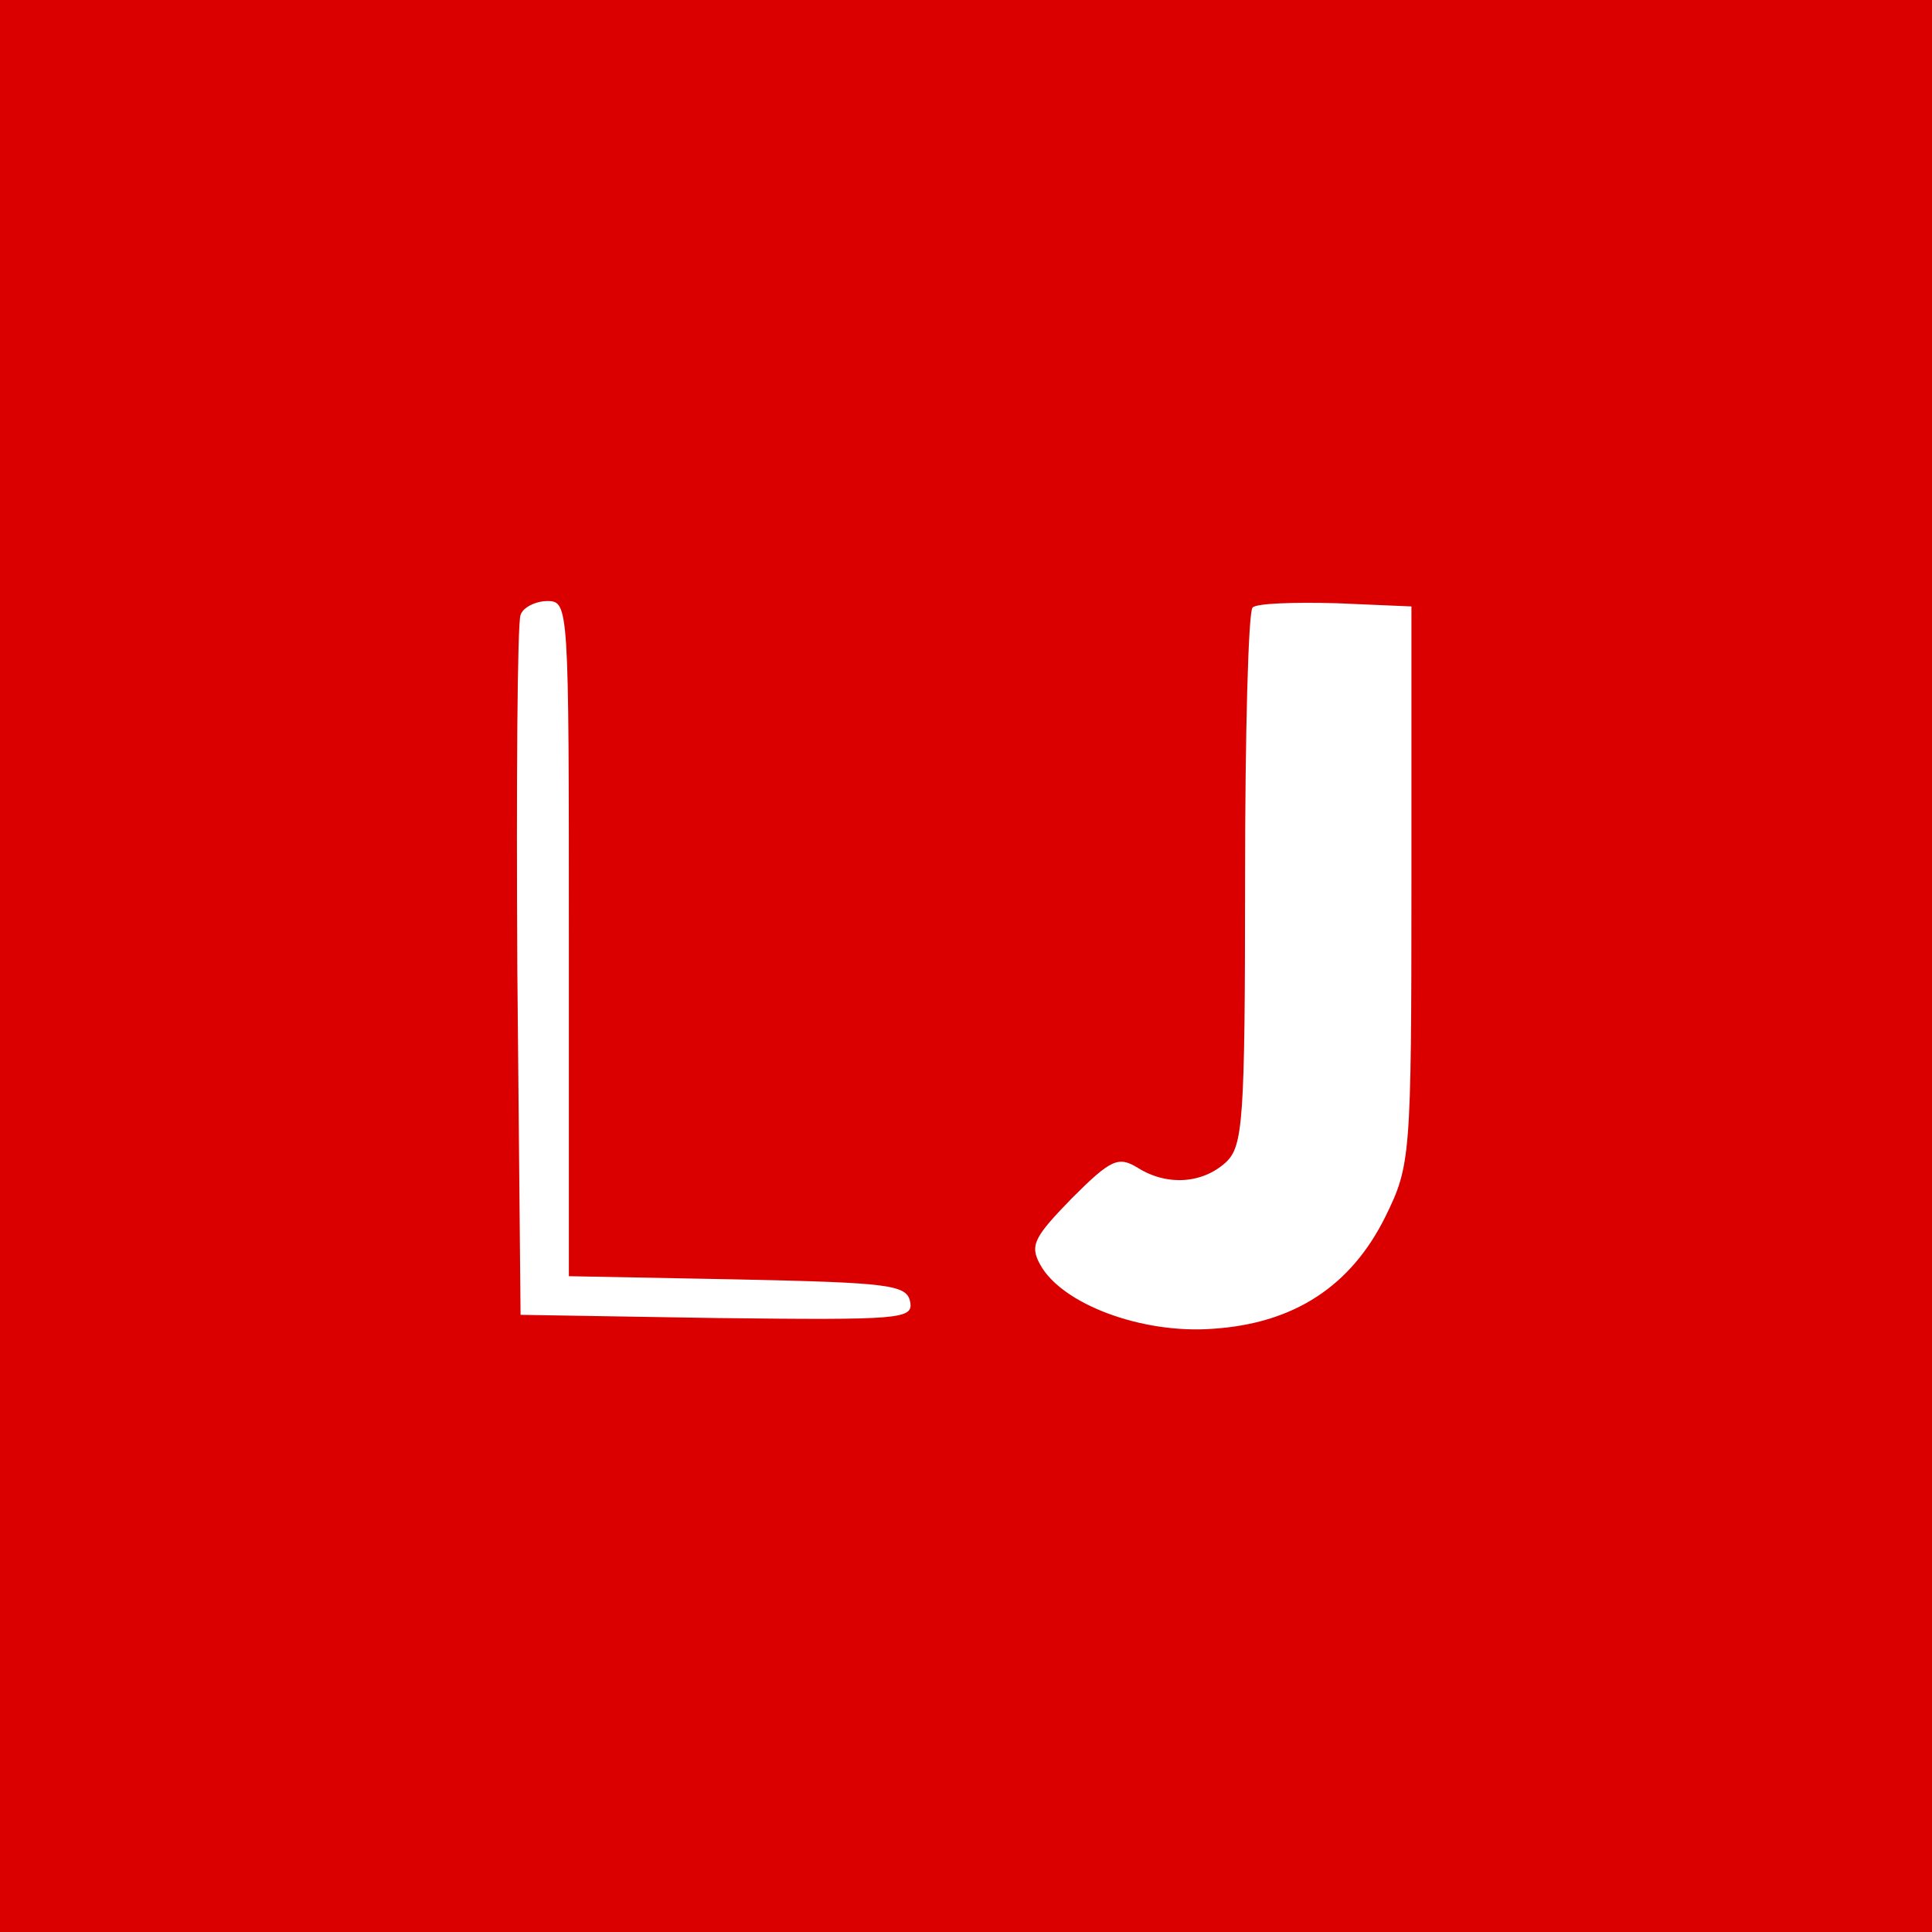
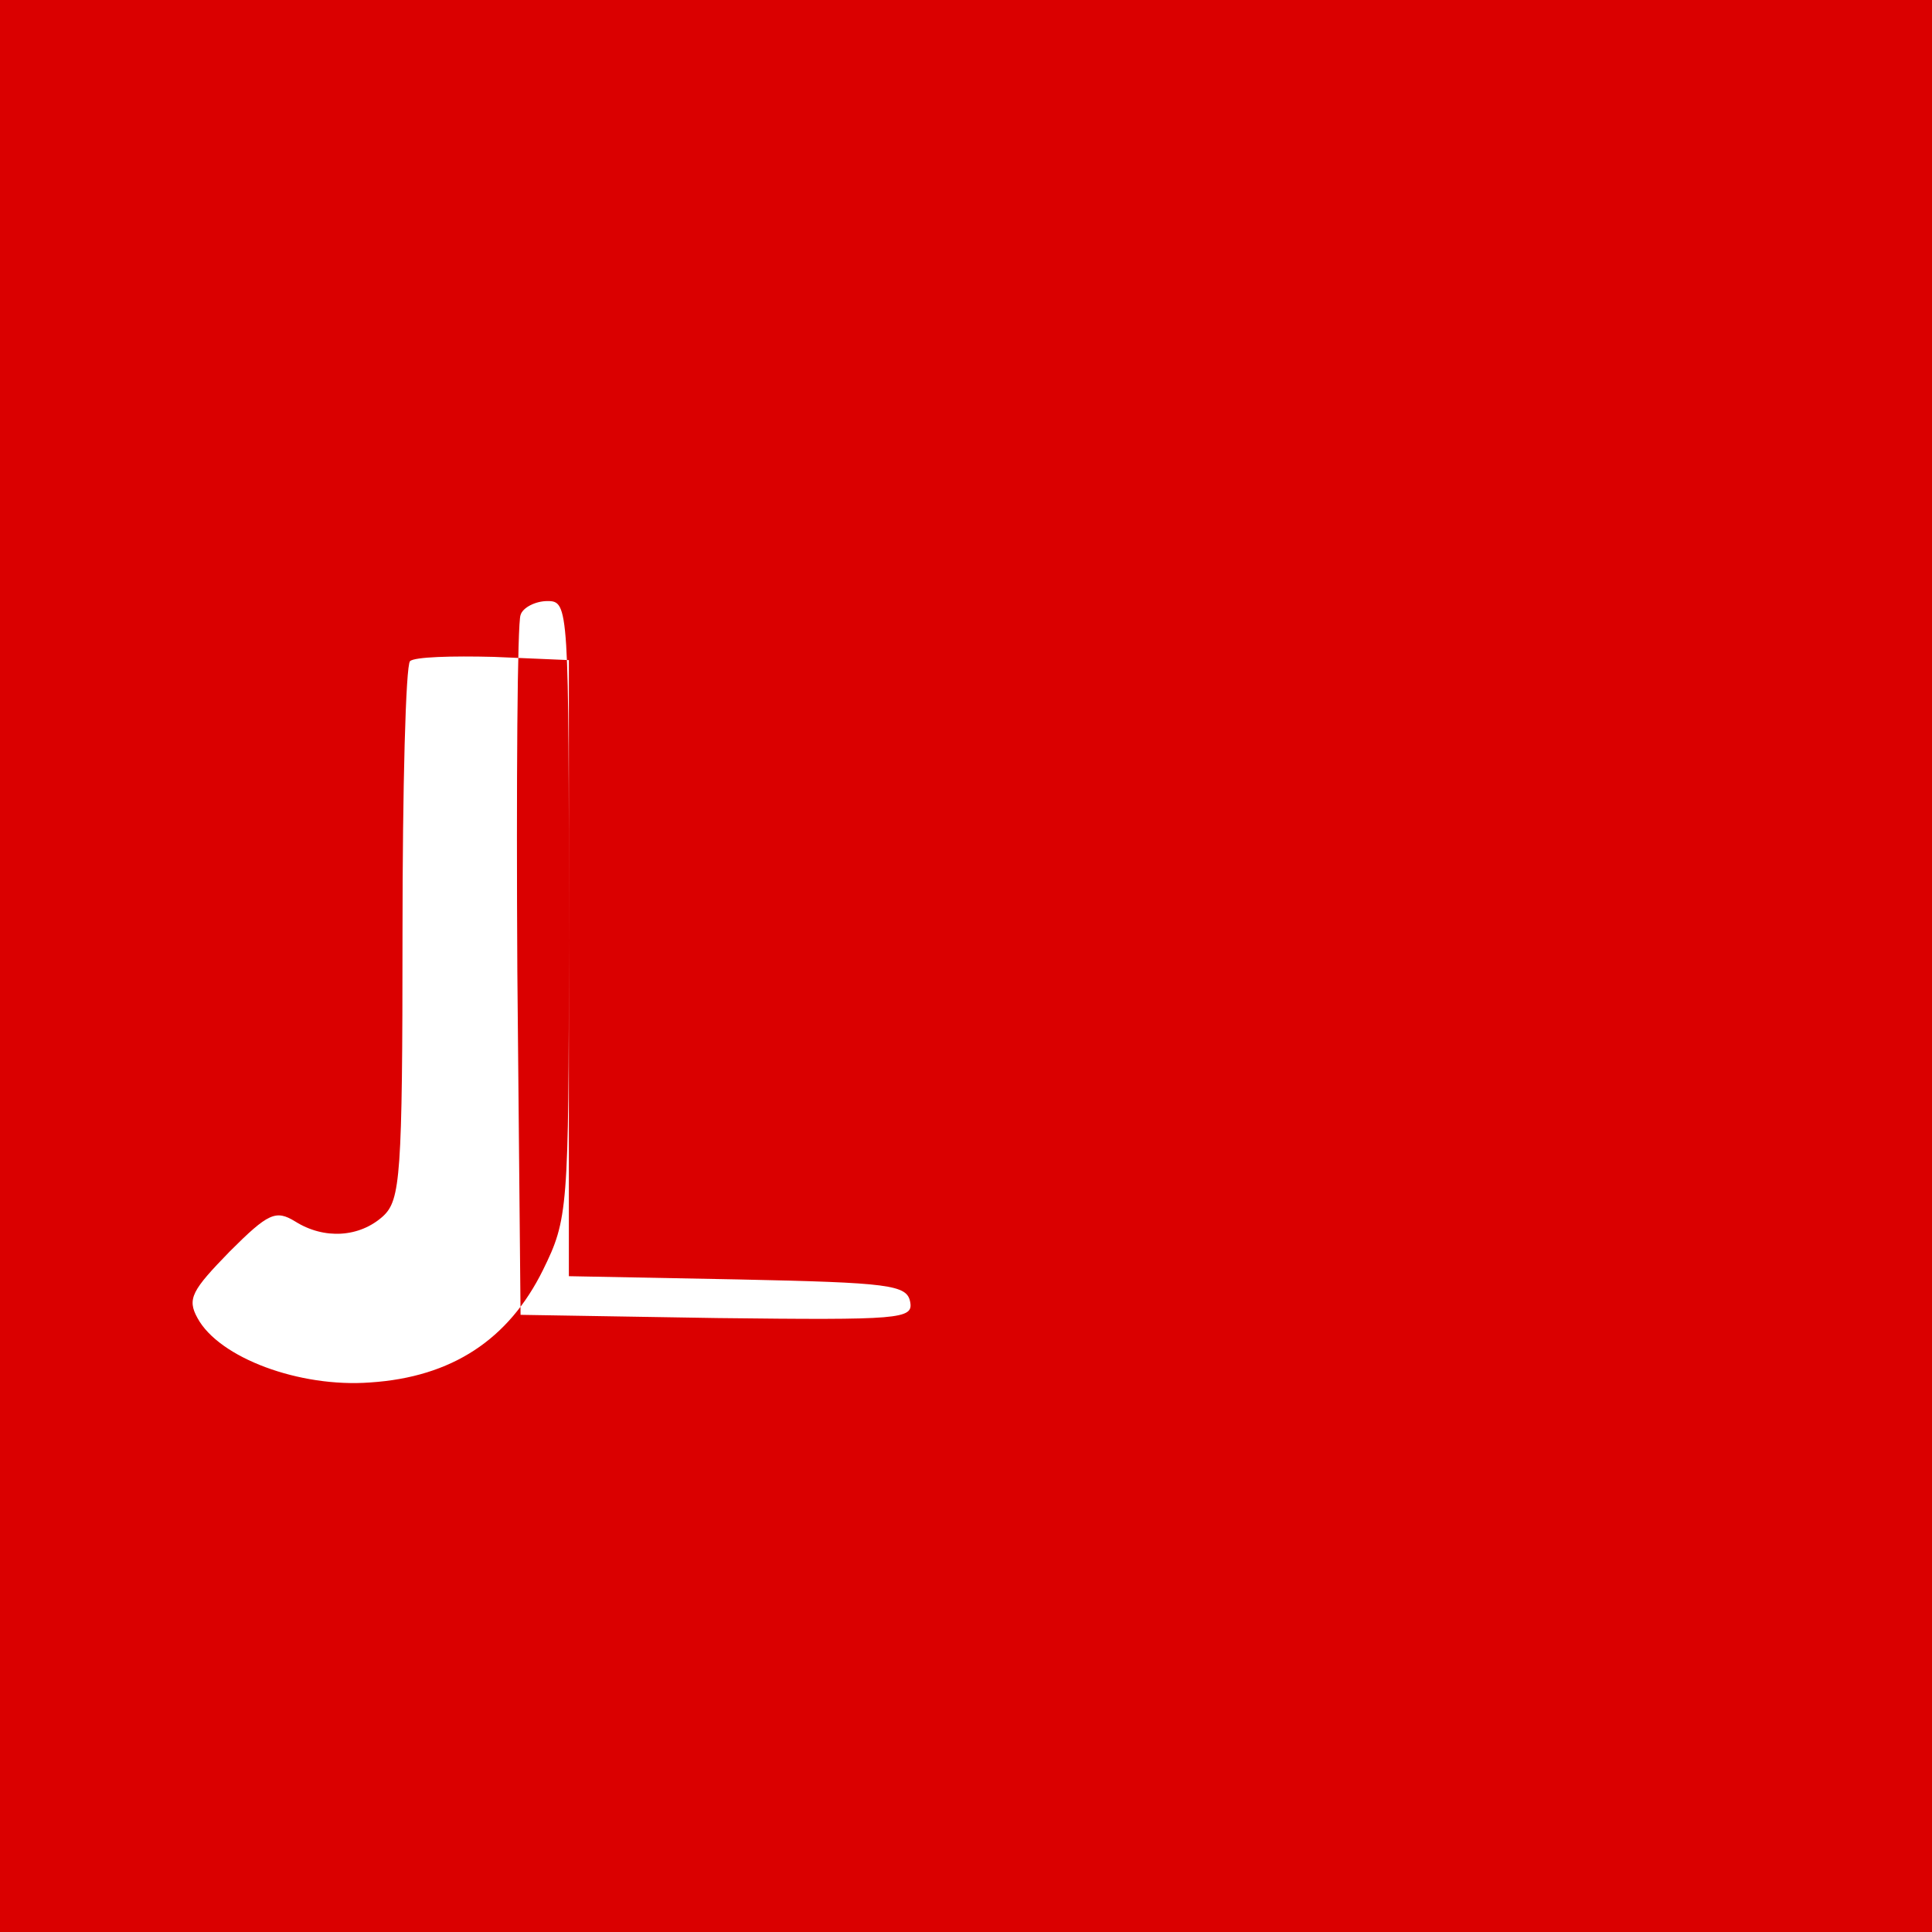
<svg xmlns="http://www.w3.org/2000/svg" version="1.0" width="180pt" height="180pt" viewBox="0 0 180 180" preserveAspectRatio="xMidYMid meet">
  <g transform="translate(0,180) scale(0.1,-0.1)" fill="#DA0000" stroke="none">
-     <path d="M0 900 l0 -900 900 0 900 0 0 900 0 900 -900 0 -900 0 0 -900z m530 25 l0 -314 157 -3 c142 -3 158 -5 161 -21 3 -16 -9 -17 -180 -15 l-183 3 -3 320 c-1 176 0 325 3 332 2 7 14 13 25 13 20 0 20 -5 20 -315z m785 50 c0 -253 -1 -261 -24 -308 -32 -65 -85 -100 -161 -105 -66 -5 -141 23 -161 60 -10 18 -5 26 30 62 36 36 43 39 61 28 27 -17 60 -15 82 5 16 15 18 37 18 263 0 136 3 250 7 254 4 4 39 5 78 4 l70 -3 0 -260z" />
+     <path d="M0 900 l0 -900 900 0 900 0 0 900 0 900 -900 0 -900 0 0 -900z m530 25 l0 -314 157 -3 c142 -3 158 -5 161 -21 3 -16 -9 -17 -180 -15 l-183 3 -3 320 c-1 176 0 325 3 332 2 7 14 13 25 13 20 0 20 -5 20 -315z c0 -253 -1 -261 -24 -308 -32 -65 -85 -100 -161 -105 -66 -5 -141 23 -161 60 -10 18 -5 26 30 62 36 36 43 39 61 28 27 -17 60 -15 82 5 16 15 18 37 18 263 0 136 3 250 7 254 4 4 39 5 78 4 l70 -3 0 -260z" />
  </g>
</svg>